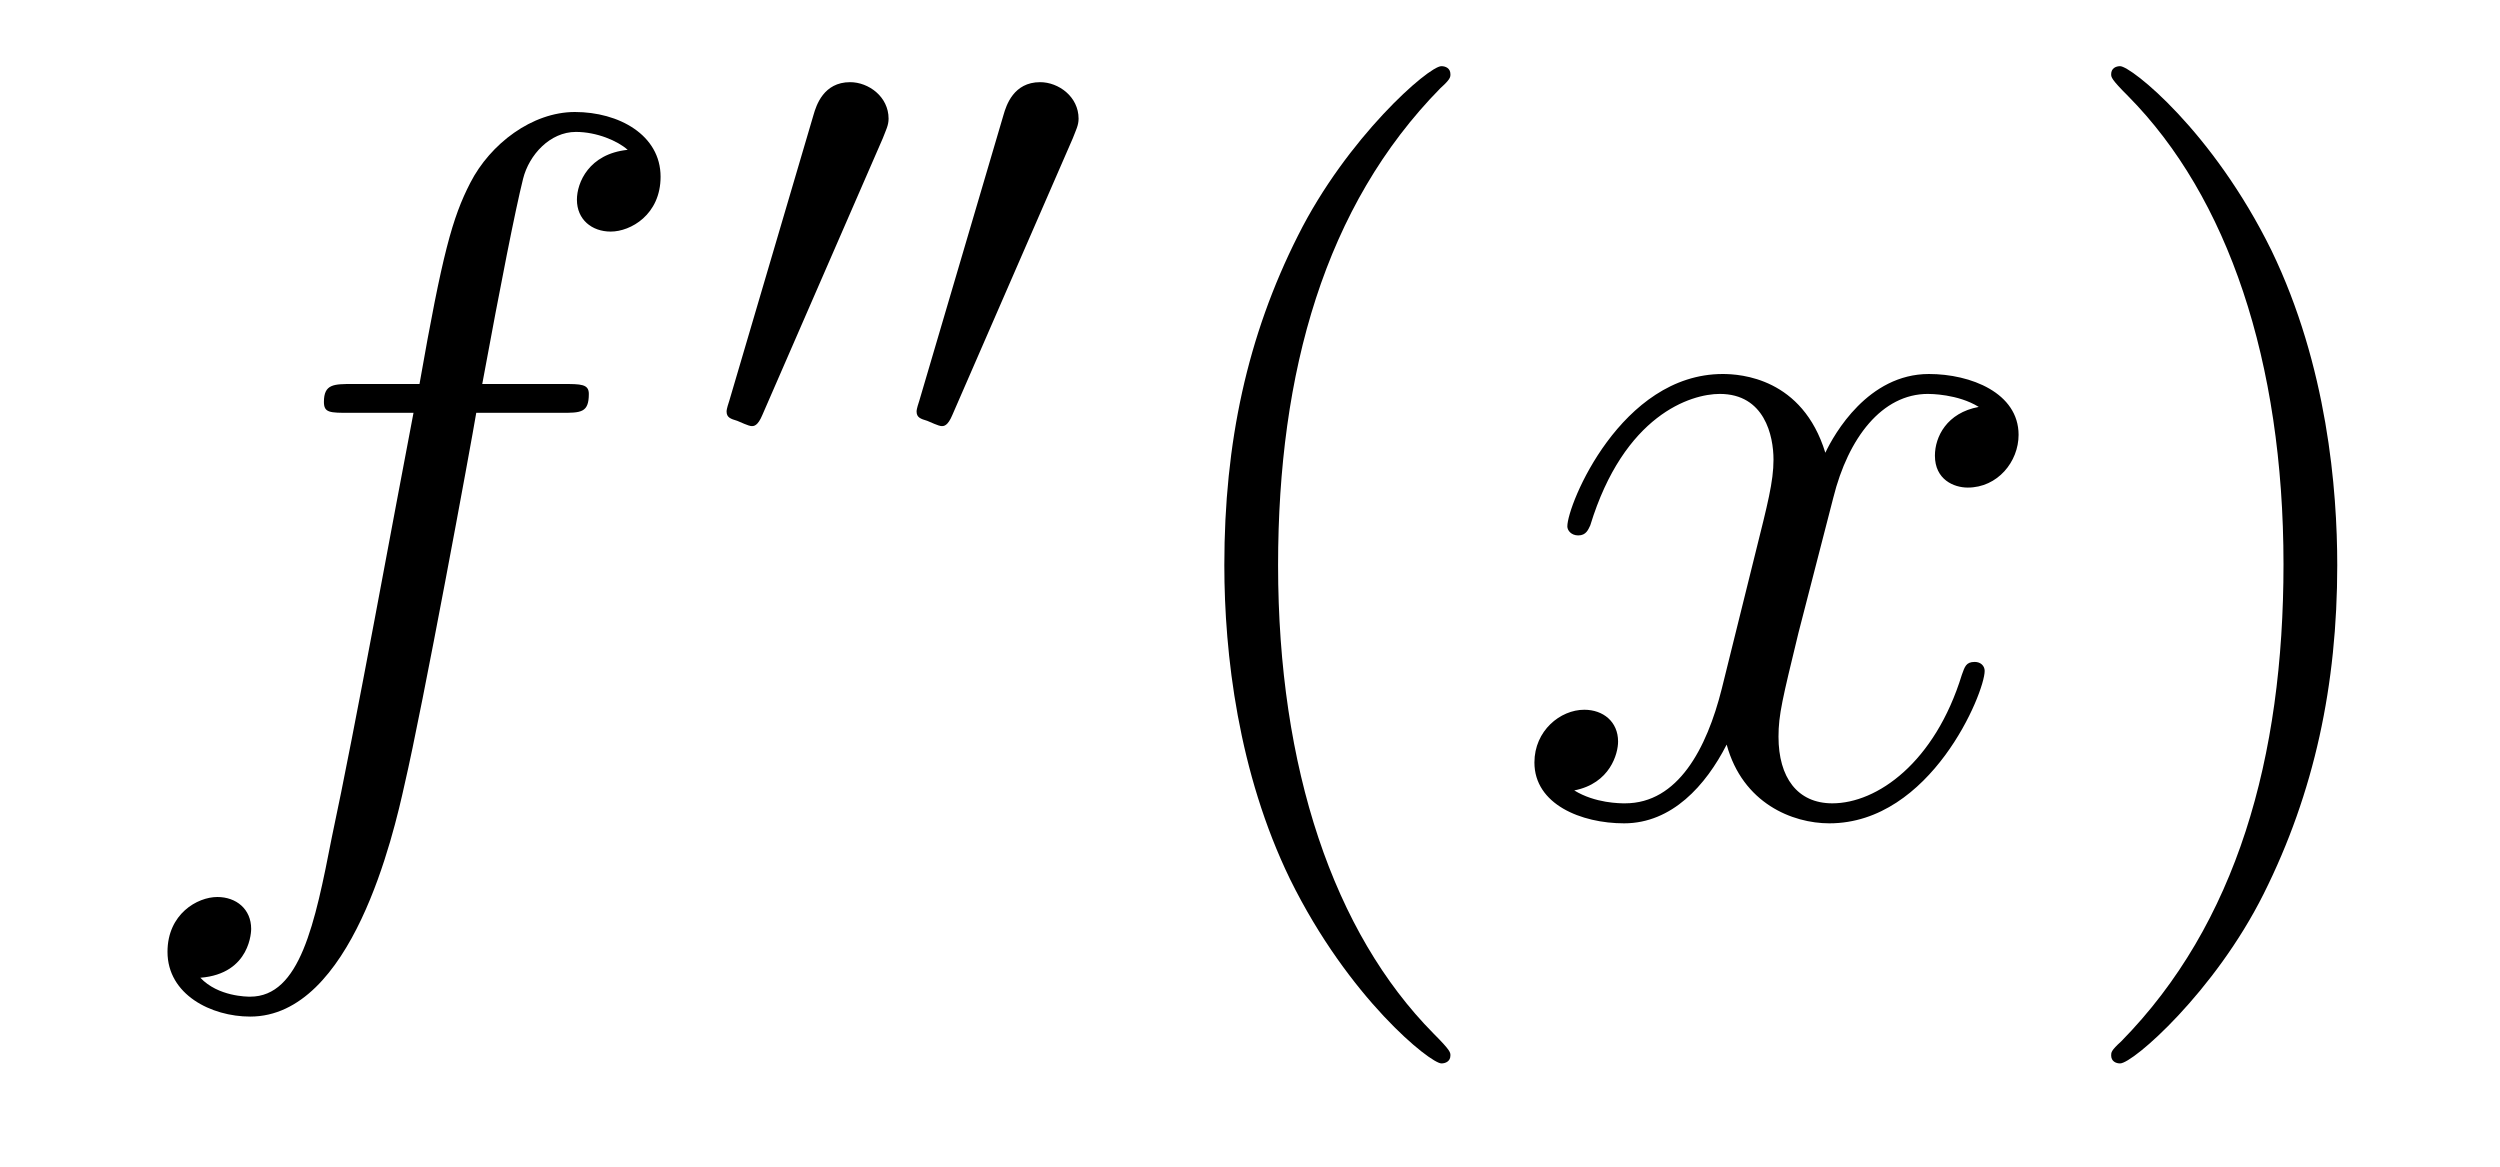
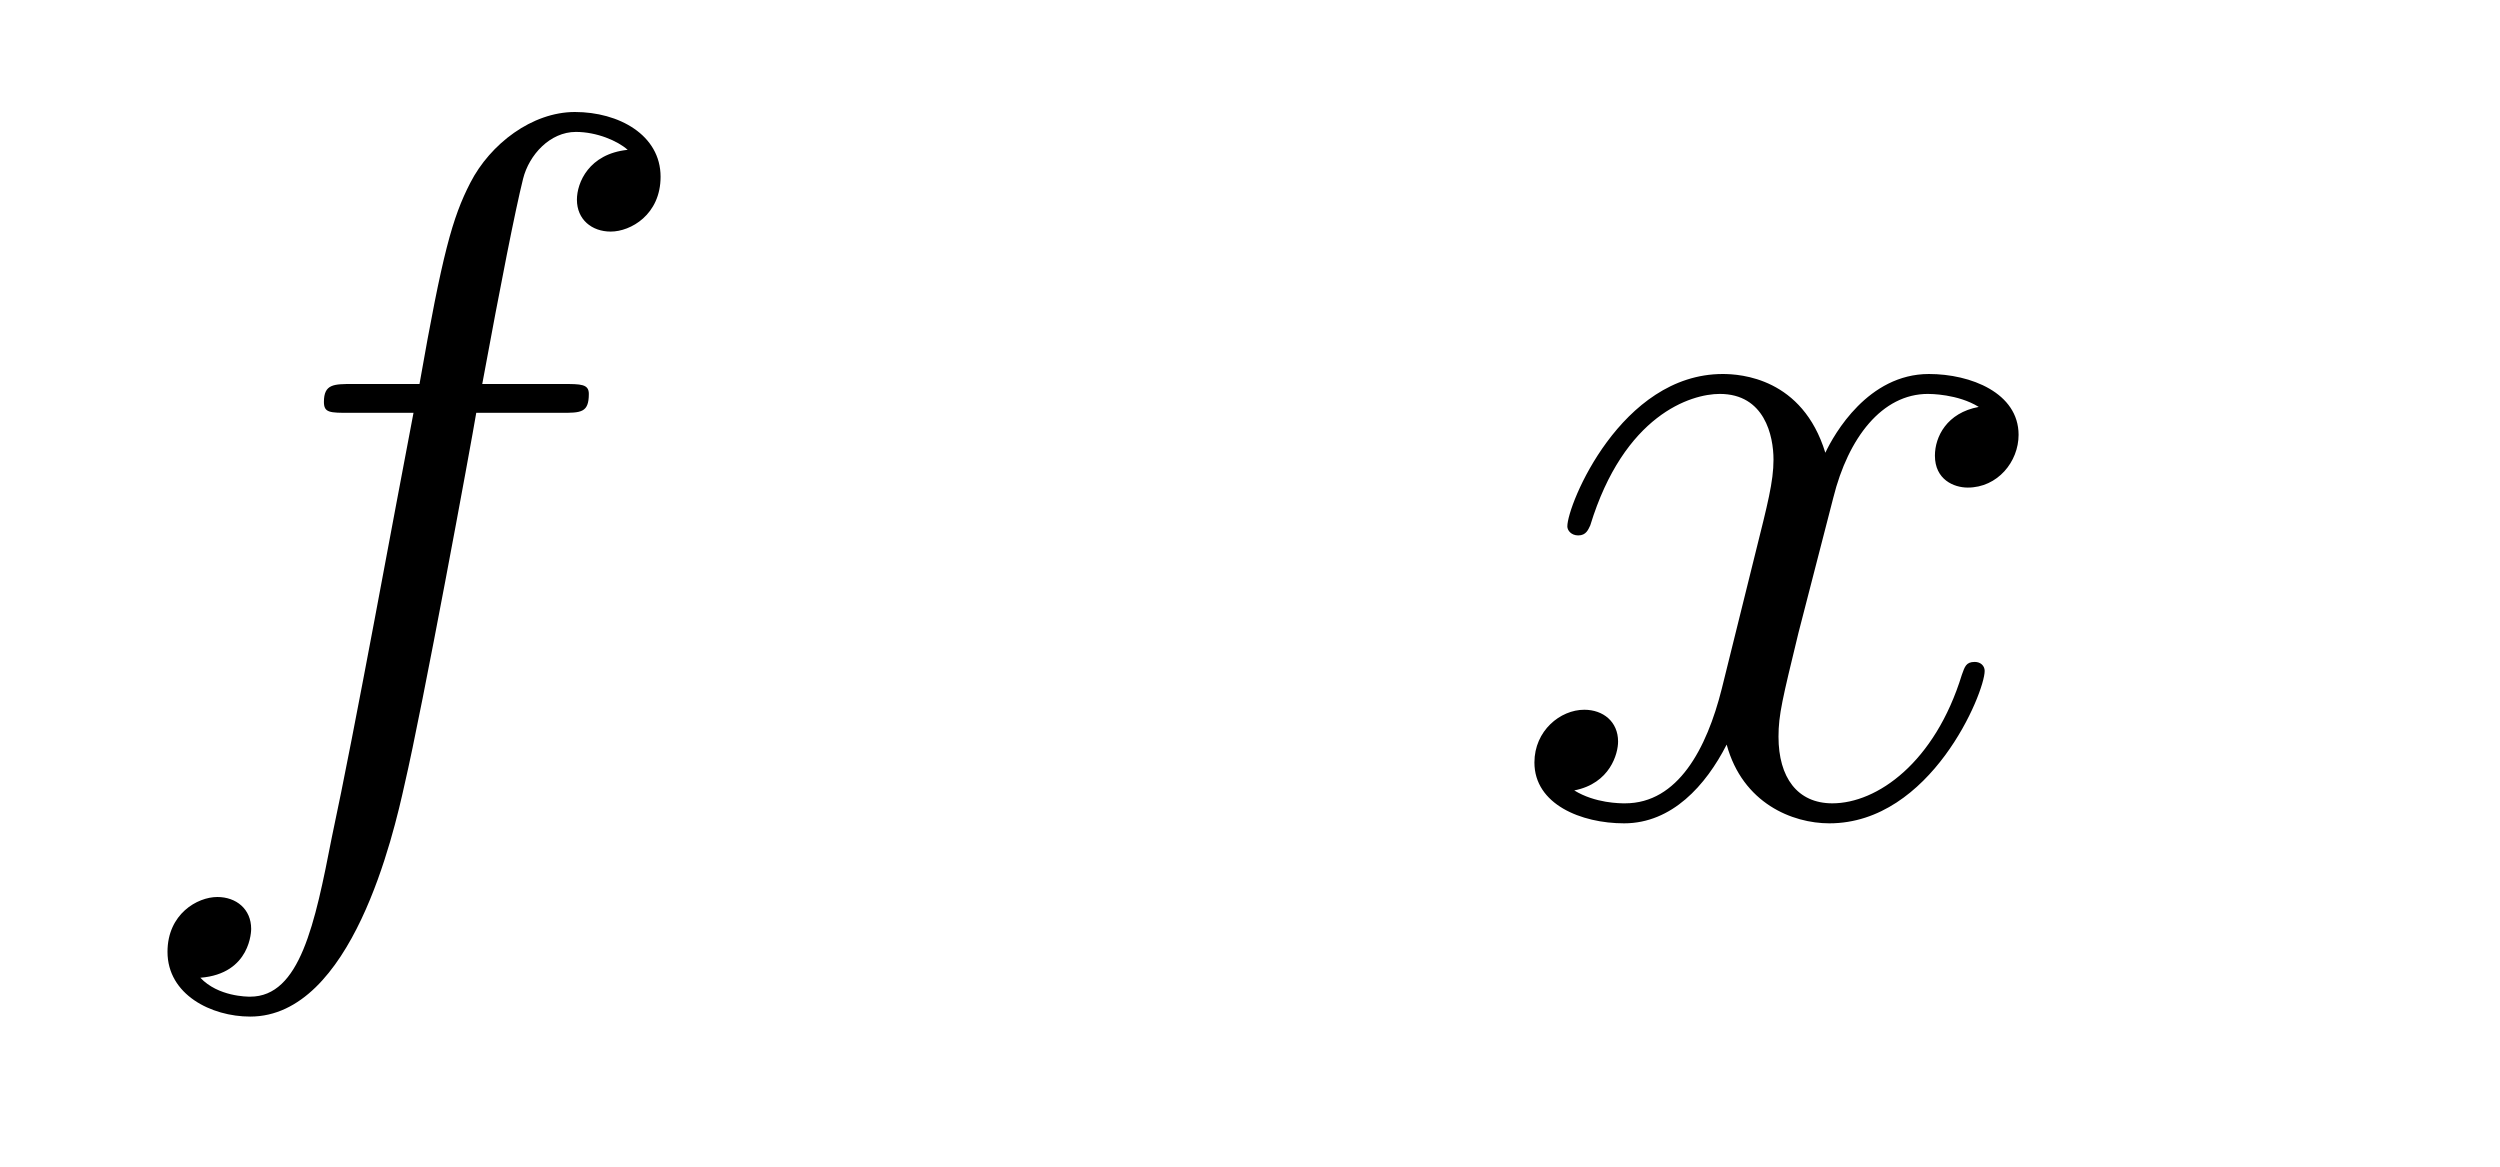
<svg xmlns="http://www.w3.org/2000/svg" height="14pt" version="1.1" viewBox="0 -14 30 14" width="30pt">
  <g id="page1">
    <g transform="matrix(1 0 0 1 -127 650)">
      <path d="M133.732 -659.046C133.971 -659.046 134.066 -659.046 134.066 -659.273C134.066 -659.392 133.971 -659.392 133.755 -659.392H132.787C133.014 -660.623 133.182 -661.472 133.277 -661.855C133.349 -662.142 133.6 -662.417 133.911 -662.417C134.162 -662.417 134.413 -662.309 134.532 -662.202C134.066 -662.154 133.923 -661.807 133.923 -661.604C133.923 -661.365 134.102 -661.221 134.329 -661.221C134.568 -661.221 134.927 -661.424 134.927 -661.879C134.927 -662.381 134.425 -662.656 133.899 -662.656C133.385 -662.656 132.883 -662.273 132.644 -661.807C132.428 -661.388 132.309 -660.958 132.034 -659.392H131.233C131.006 -659.392 130.887 -659.392 130.887 -659.177C130.887 -659.046 130.958 -659.046 131.197 -659.046H131.962C131.747 -657.934 131.257 -655.232 130.982 -653.953C130.779 -652.913 130.6 -652.04 130.002 -652.04C129.966 -652.04 129.619 -652.04 129.404 -652.267C130.014 -652.315 130.014 -652.841 130.014 -652.853C130.014 -653.092 129.834 -653.236 129.608 -653.236C129.368 -653.236 129.01 -653.032 129.01 -652.578C129.01 -652.064 129.536 -651.801 130.002 -651.801C131.221 -651.801 131.723 -653.989 131.855 -654.587C132.07 -655.507 132.656 -658.687 132.715 -659.046H133.732Z" fill-rule="evenodd" />
-       <path d="M137.592 -662.337C137.632 -662.441 137.663 -662.496 137.663 -662.576C137.663 -662.839 137.424 -663.014 137.201 -663.014C136.883 -663.014 136.795 -662.735 136.763 -662.624L135.751 -659.189C135.719 -659.094 135.719 -659.07 135.719 -659.062C135.719 -658.99 135.767 -658.974 135.847 -658.95C135.99 -658.887 136.006 -658.887 136.022 -658.887C136.046 -658.887 136.093 -658.887 136.149 -659.022L137.592 -662.337ZM139.872 -662.337C139.912 -662.441 139.943 -662.496 139.943 -662.576C139.943 -662.839 139.704 -663.014 139.481 -663.014C139.163 -663.014 139.075 -662.735 139.043 -662.624L138.031 -659.189C137.999 -659.094 137.999 -659.07 137.999 -659.062C137.999 -658.99 138.047 -658.974 138.127 -658.95C138.27 -658.887 138.286 -658.887 138.302 -658.887C138.326 -658.887 138.373 -658.887 138.429 -659.022L139.872 -662.337Z" fill-rule="evenodd" />
-       <path d="M144.405 -651.335C144.405 -651.371 144.405 -651.395 144.202 -651.598C143.007 -652.806 142.337 -654.778 142.337 -657.217C142.337 -659.536 142.899 -661.532 144.286 -662.943C144.405 -663.05 144.405 -663.074 144.405 -663.11C144.405 -663.182 144.345 -663.206 144.297 -663.206C144.142 -663.206 143.162 -662.345 142.576 -661.173C141.967 -659.966 141.692 -658.687 141.692 -657.217C141.692 -656.152 141.859 -654.73 142.48 -653.451C143.186 -652.017 144.166 -651.239 144.297 -651.239C144.345 -651.239 144.405 -651.263 144.405 -651.335Z" fill-rule="evenodd" />
      <path d="M150.745 -659.117C150.362 -659.046 150.219 -658.759 150.219 -658.532C150.219 -658.245 150.446 -658.149 150.613 -658.149C150.972 -658.149 151.223 -658.46 151.223 -658.782C151.223 -659.285 150.649 -659.512 150.147 -659.512C149.418 -659.512 149.011 -658.794 148.904 -658.567C148.629 -659.464 147.888 -659.512 147.673 -659.512C146.453 -659.512 145.808 -657.946 145.808 -657.683C145.808 -657.635 145.855 -657.575 145.939 -657.575C146.035 -657.575 146.059 -657.647 146.083 -657.695C146.489 -659.022 147.29 -659.273 147.637 -659.273C148.175 -659.273 148.282 -658.771 148.282 -658.484C148.282 -658.221 148.21 -657.946 148.067 -657.372L147.661 -655.734C147.481 -655.017 147.135 -654.36 146.501 -654.36C146.441 -654.36 146.143 -654.36 145.891 -654.515C146.322 -654.599 146.417 -654.957 146.417 -655.101C146.417 -655.34 146.238 -655.483 146.011 -655.483C145.724 -655.483 145.413 -655.232 145.413 -654.85C145.413 -654.348 145.975 -654.12 146.489 -654.12C147.063 -654.12 147.47 -654.575 147.72 -655.065C147.912 -654.36 148.509 -654.12 148.952 -654.12C150.171 -654.12 150.816 -655.687 150.816 -655.949C150.816 -656.009 150.769 -656.057 150.697 -656.057C150.59 -656.057 150.577 -655.997 150.542 -655.902C150.219 -654.85 149.526 -654.36 148.988 -654.36C148.569 -654.36 148.342 -654.67 148.342 -655.16C148.342 -655.423 148.39 -655.615 148.581 -656.404L149 -658.029C149.179 -658.747 149.585 -659.273 150.135 -659.273C150.159 -659.273 150.494 -659.273 150.745 -659.117Z" fill-rule="evenodd" />
-       <path d="M155.047 -657.217C155.047 -658.125 154.928 -659.607 154.258 -660.994C153.553 -662.428 152.573 -663.206 152.441 -663.206C152.393 -663.206 152.334 -663.182 152.334 -663.11C152.334 -663.074 152.334 -663.05 152.537 -662.847C153.732 -661.64 154.402 -659.667 154.402 -657.228C154.402 -654.909 153.84 -652.913 152.453 -651.502C152.334 -651.395 152.334 -651.371 152.334 -651.335C152.334 -651.263 152.393 -651.239 152.441 -651.239C152.597 -651.239 153.577 -652.1 154.163 -653.272C154.773 -654.491 155.047 -655.782 155.047 -657.217Z" fill-rule="evenodd" />
    </g>
  </g>
</svg>